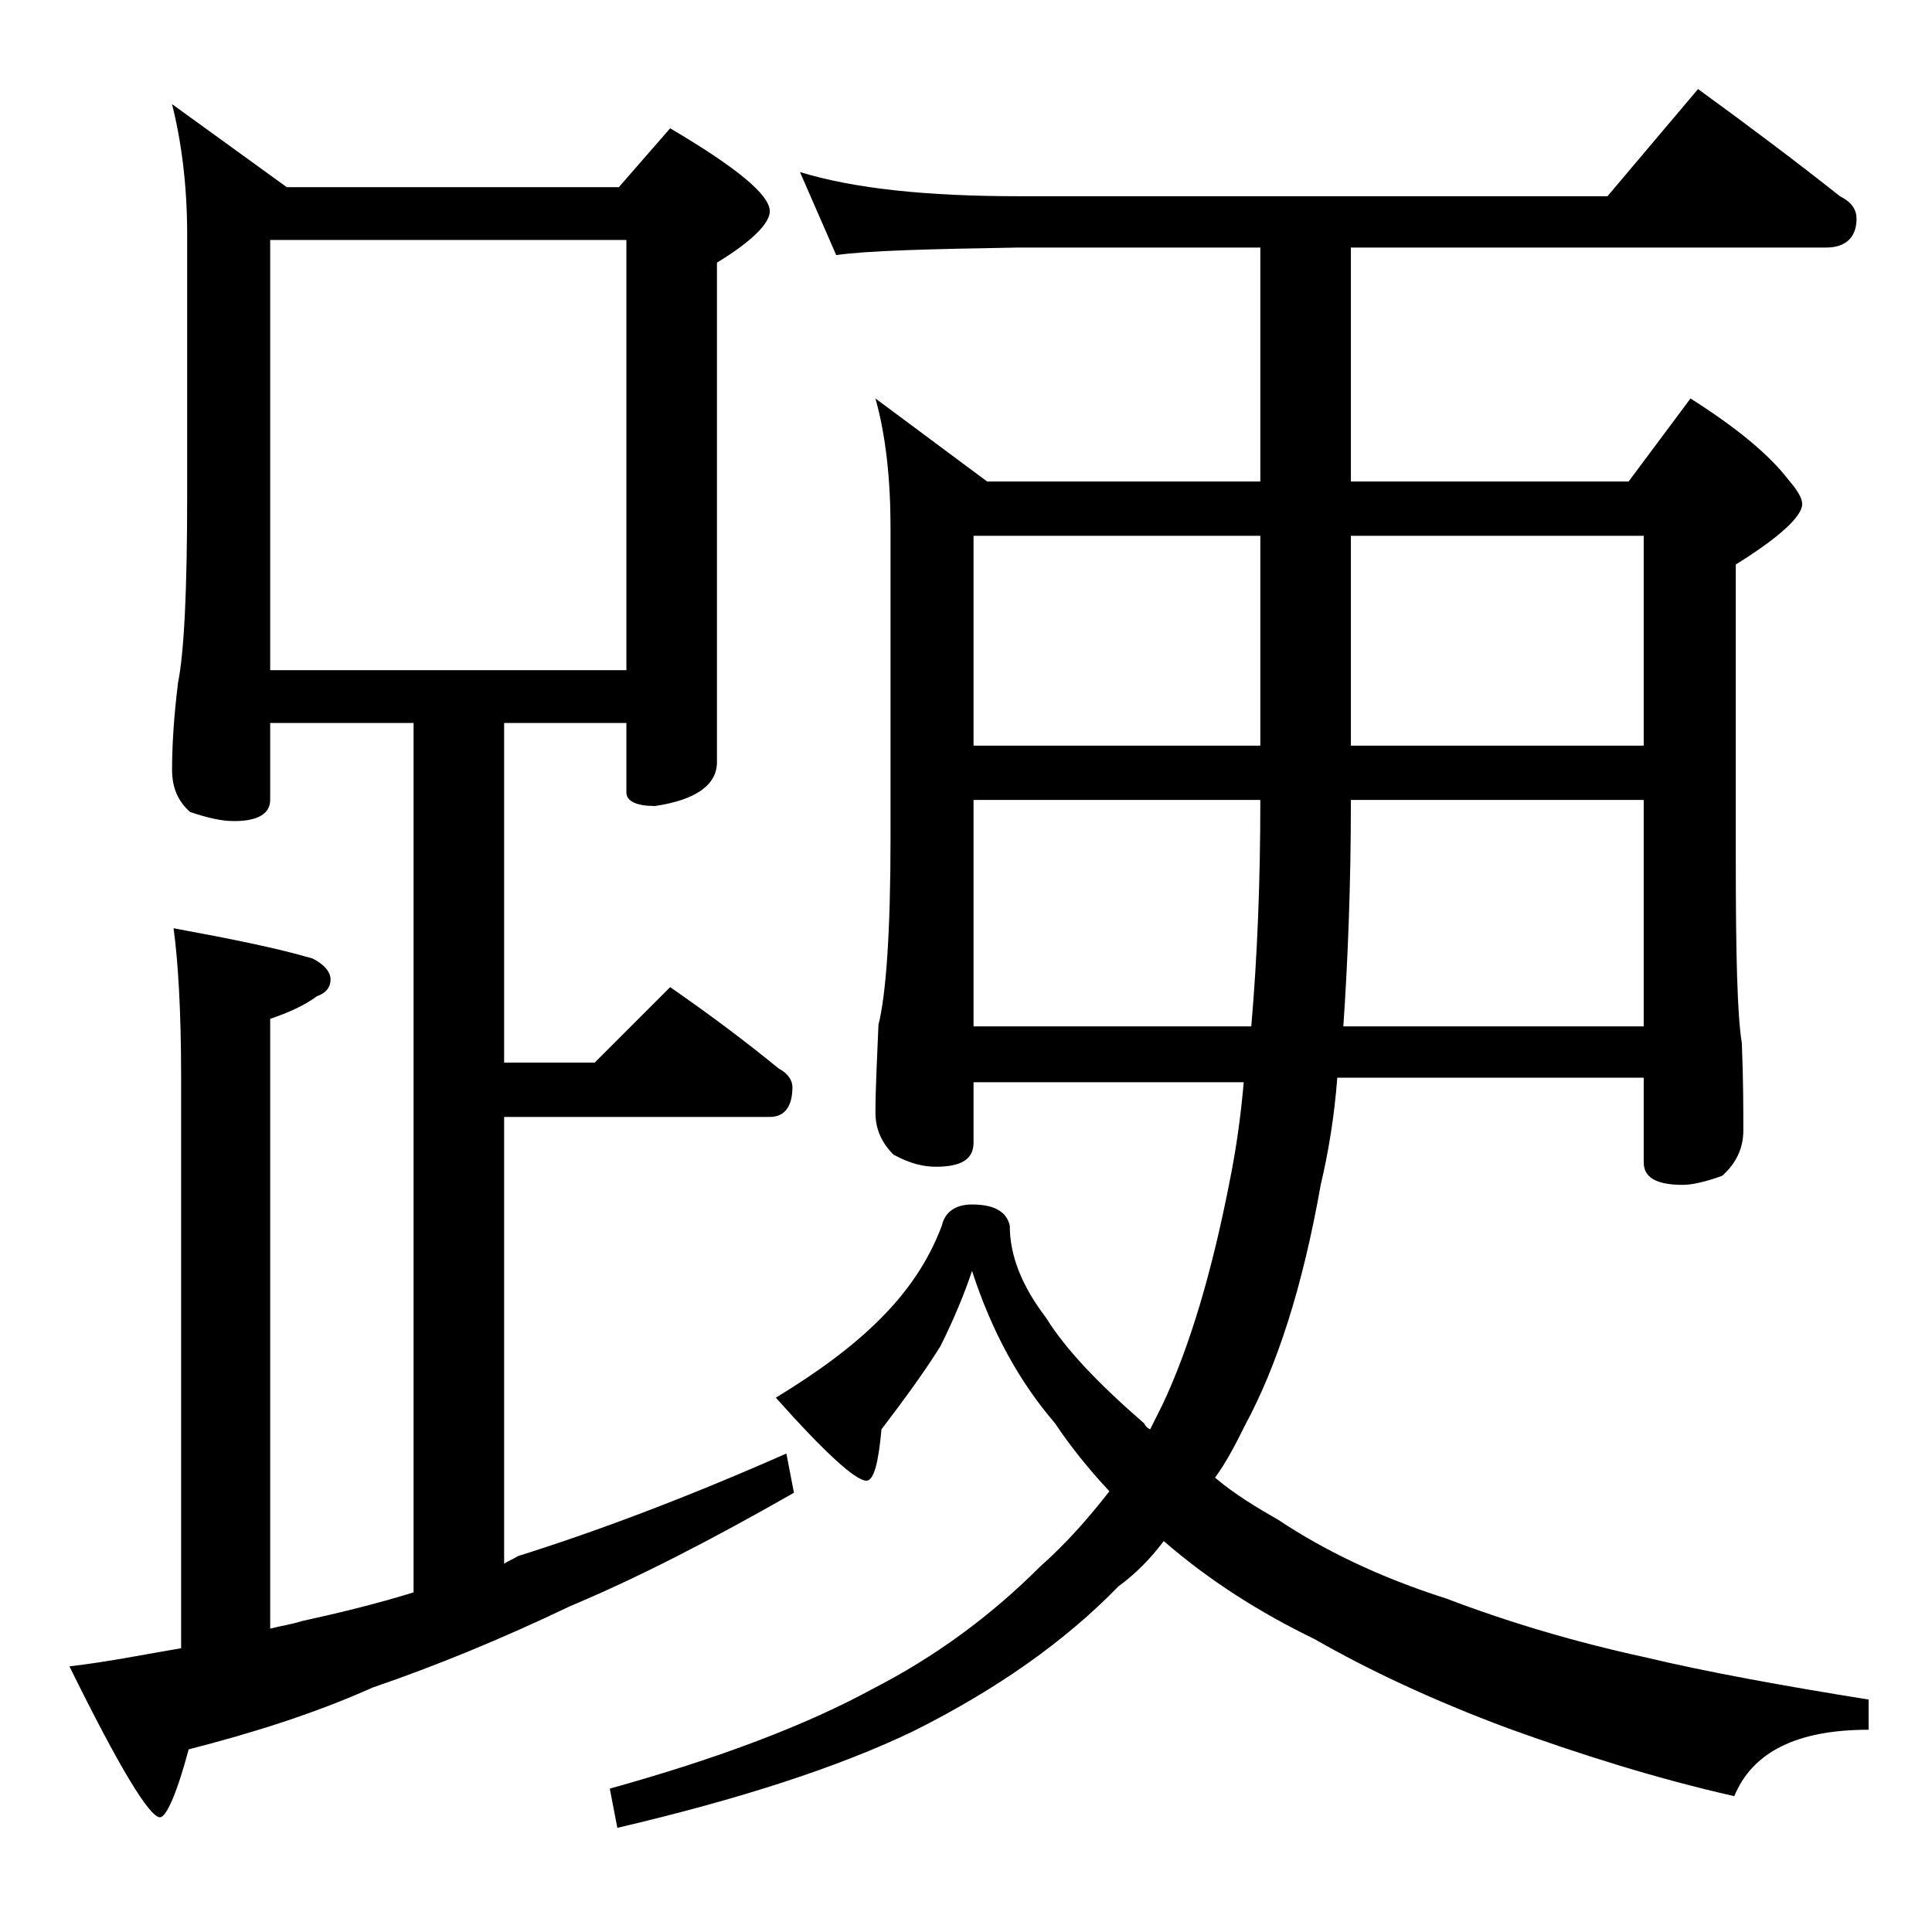
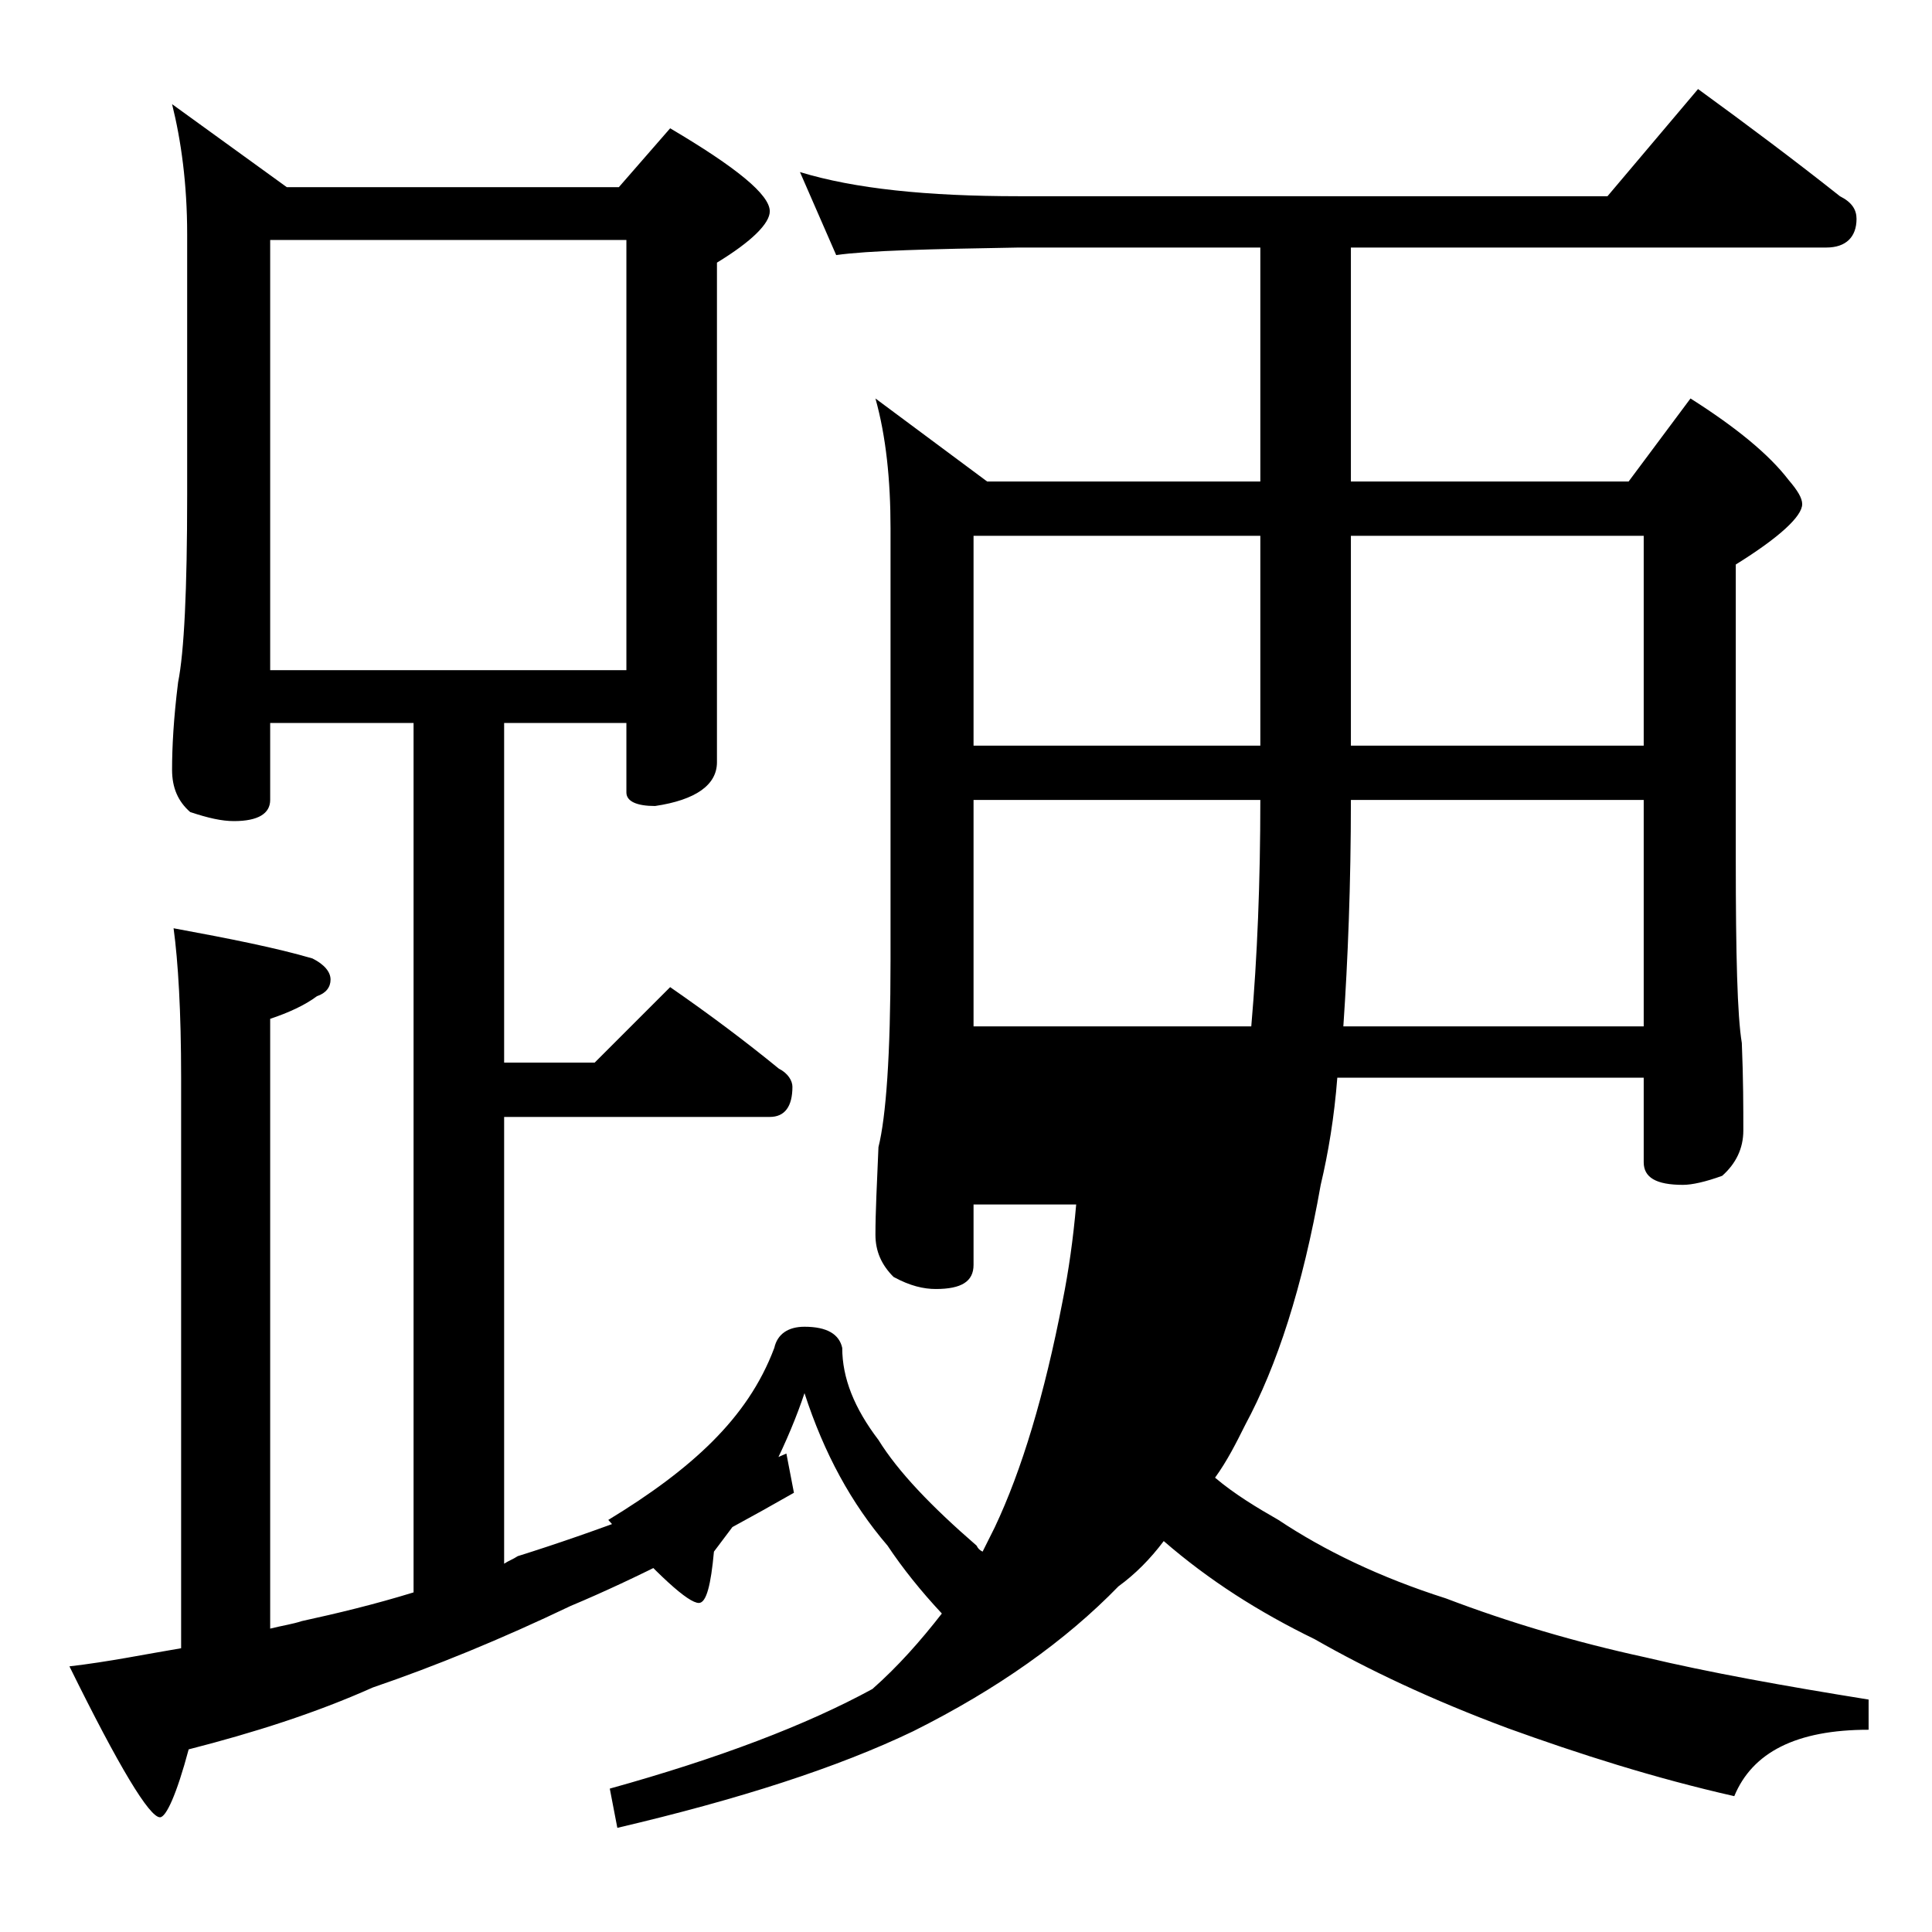
<svg xmlns="http://www.w3.org/2000/svg" version="1.1" id="Layer_1" x="0px" y="0px" viewBox="0 0 128 128" enable-background="new 0 0 128 128" xml:space="preserve">
-   <path d="M11.4,6.9l7.6,5.5h22l3.4-3.9c4.4,2.6,6.6,4.4,6.6,5.5c0,0.8-1.2,2-3.5,3.4v33.1c0,1.5-1.4,2.5-4.1,2.9  c-1.2,0-1.9-0.3-1.9-0.9v-4.6h-8.1v22.5h6l5-5c2.6,1.8,5,3.6,7.2,5.4c0.6,0.3,0.9,0.8,0.9,1.2c0,1.3-0.5,2-1.5,2H33.4v29.6  c0.3-0.2,0.6-0.3,0.9-0.5c5.1-1.6,11-3.8,17.8-6.8l0.5,2.6c-5.6,3.2-10.5,5.7-14.8,7.5c-4.6,2.2-9,4-13.1,5.4  c-3.8,1.7-7.9,3-12.2,4.1c-0.8,3-1.5,4.5-1.9,4.5c-0.7,0-2.7-3.3-6-10c2.6-0.3,5-0.8,7.4-1.2V71.4c0-4.4-0.2-7.7-0.5-9.9  c3.8,0.7,6.8,1.3,9.2,2c0.8,0.4,1.2,0.9,1.2,1.4S21.6,65.8,21,66c-0.8,0.6-1.9,1.1-3.1,1.5v40.4c0.8-0.2,1.5-0.3,2.1-0.5  c2.3-0.5,4.8-1.1,7.4-1.9V47.9h-9.5V53c0,0.9-0.8,1.4-2.4,1.4c-0.8,0-1.7-0.2-2.9-0.6c-0.8-0.7-1.2-1.6-1.2-2.8  c0-1.5,0.1-3.4,0.4-5.8c0.4-2,0.6-6.1,0.6-12.4V15.5C12.4,12.2,12,9.3,11.4,6.9z M17.9,44.4h23.6V15.9H17.9V44.4z M53,11.4  c3.6,1.1,8.4,1.6,14.5,1.6h39l6-7.1c3.3,2.4,6.5,4.8,9.4,7.1c0.8,0.4,1.1,0.9,1.1,1.5c0,1.2-0.7,1.9-2,1.9H89.5v15.5h18.4l4.1-5.5  c3,1.9,5.2,3.7,6.5,5.4c0.6,0.7,0.9,1.2,0.9,1.6c0,0.8-1.5,2.2-4.4,4V57c0,6.2,0.1,10.3,0.4,12.1c0.1,2.4,0.1,4.3,0.1,5.8  c0,1.2-0.5,2.2-1.4,3c-1.1,0.4-2,0.6-2.6,0.6c-1.8,0-2.6-0.5-2.6-1.5v-5.6H88.6c-0.2,2.6-0.6,5-1.1,7.1c-1.2,6.8-2.9,12-5,15.9  c-0.6,1.2-1.2,2.4-2,3.5c1.3,1.1,2.8,2,4.2,2.8c3,2,6.7,3.8,11.1,5.2c4.2,1.6,8.6,2.9,13.2,3.9c4.2,1,9.2,1.9,14.8,2.8v2  c-4.8,0-7.7,1.5-8.9,4.4c-5.3-1.2-10.3-2.8-15-4.5c-5.1-1.9-9.3-3.9-12.8-5.9c-3.7-1.8-7-3.9-10-6.5c-0.9,1.2-1.9,2.2-3,3  c-3.5,3.6-8,6.8-13.6,9.6c-5,2.4-11.5,4.5-19.6,6.4l-0.5-2.6c7.2-2,13-4.2,17.4-6.6c4.1-2.1,7.8-4.8,11.1-8.1c1.7-1.5,3.2-3.2,4.6-5  c-1.4-1.5-2.6-3-3.6-4.5c-2.4-2.8-4.2-6.1-5.5-10.1c-0.5,1.5-1.2,3.2-2.1,5c-1,1.6-2.3,3.4-3.9,5.5c-0.2,2.2-0.5,3.4-1,3.4  c-0.7,0-2.7-1.8-6-5.5c2.8-1.7,5.1-3.4,6.9-5.2c1.8-1.8,3.2-3.8,4.1-6.2c0.2-0.9,0.9-1.4,2-1.4c1.5,0,2.3,0.5,2.5,1.4  c0,2,0.8,4,2.4,6.1c1.3,2.1,3.5,4.4,6.5,7c0.1,0.2,0.2,0.3,0.4,0.4c0.2-0.4,0.5-1,0.8-1.6c1.8-3.8,3.3-8.8,4.5-15  c0.4-2,0.7-4.1,0.9-6.4H64.5v4c0,1.1-0.8,1.6-2.5,1.6c-0.8,0-1.7-0.2-2.8-0.8c-0.8-0.8-1.2-1.7-1.2-2.8c0-1.5,0.1-3.4,0.2-5.8  c0.5-2,0.8-6.1,0.8-12.4V35c0-3.2-0.3-6.1-1-8.6l7.4,5.5h18.1V16.4h-16c-5.9,0.1-10,0.2-12.1,0.5L53,11.4z M64.5,49.4h19V35.5h-19  V49.4z M64.5,68h18.4c0.4-4.6,0.6-9.6,0.6-15h-19V68z M89.5,53c0,5.6-0.2,10.6-0.5,15h19.9V53H89.5z M89.5,35.5v13.9h19.4V35.5H89.5  z" />
+   <path d="M11.4,6.9l7.6,5.5h22l3.4-3.9c4.4,2.6,6.6,4.4,6.6,5.5c0,0.8-1.2,2-3.5,3.4v33.1c0,1.5-1.4,2.5-4.1,2.9  c-1.2,0-1.9-0.3-1.9-0.9v-4.6h-8.1v22.5h6l5-5c2.6,1.8,5,3.6,7.2,5.4c0.6,0.3,0.9,0.8,0.9,1.2c0,1.3-0.5,2-1.5,2H33.4v29.6  c0.3-0.2,0.6-0.3,0.9-0.5c5.1-1.6,11-3.8,17.8-6.8l0.5,2.6c-5.6,3.2-10.5,5.7-14.8,7.5c-4.6,2.2-9,4-13.1,5.4  c-3.8,1.7-7.9,3-12.2,4.1c-0.8,3-1.5,4.5-1.9,4.5c-0.7,0-2.7-3.3-6-10c2.6-0.3,5-0.8,7.4-1.2V71.4c0-4.4-0.2-7.7-0.5-9.9  c3.8,0.7,6.8,1.3,9.2,2c0.8,0.4,1.2,0.9,1.2,1.4S21.6,65.8,21,66c-0.8,0.6-1.9,1.1-3.1,1.5v40.4c0.8-0.2,1.5-0.3,2.1-0.5  c2.3-0.5,4.8-1.1,7.4-1.9V47.9h-9.5V53c0,0.9-0.8,1.4-2.4,1.4c-0.8,0-1.7-0.2-2.9-0.6c-0.8-0.7-1.2-1.6-1.2-2.8  c0-1.5,0.1-3.4,0.4-5.8c0.4-2,0.6-6.1,0.6-12.4V15.5C12.4,12.2,12,9.3,11.4,6.9z M17.9,44.4h23.6V15.9H17.9V44.4z M53,11.4  c3.6,1.1,8.4,1.6,14.5,1.6h39l6-7.1c3.3,2.4,6.5,4.8,9.4,7.1c0.8,0.4,1.1,0.9,1.1,1.5c0,1.2-0.7,1.9-2,1.9H89.5v15.5h18.4l4.1-5.5  c3,1.9,5.2,3.7,6.5,5.4c0.6,0.7,0.9,1.2,0.9,1.6c0,0.8-1.5,2.2-4.4,4V57c0,6.2,0.1,10.3,0.4,12.1c0.1,2.4,0.1,4.3,0.1,5.8  c0,1.2-0.5,2.2-1.4,3c-1.1,0.4-2,0.6-2.6,0.6c-1.8,0-2.6-0.5-2.6-1.5v-5.6H88.6c-0.2,2.6-0.6,5-1.1,7.1c-1.2,6.8-2.9,12-5,15.9  c-0.6,1.2-1.2,2.4-2,3.5c1.3,1.1,2.8,2,4.2,2.8c3,2,6.7,3.8,11.1,5.2c4.2,1.6,8.6,2.9,13.2,3.9c4.2,1,9.2,1.9,14.8,2.8v2  c-4.8,0-7.7,1.5-8.9,4.4c-5.3-1.2-10.3-2.8-15-4.5c-5.1-1.9-9.3-3.9-12.8-5.9c-3.7-1.8-7-3.9-10-6.5c-0.9,1.2-1.9,2.2-3,3  c-3.5,3.6-8,6.8-13.6,9.6c-5,2.4-11.5,4.5-19.6,6.4l-0.5-2.6c7.2-2,13-4.2,17.4-6.6c1.7-1.5,3.2-3.2,4.6-5  c-1.4-1.5-2.6-3-3.6-4.5c-2.4-2.8-4.2-6.1-5.5-10.1c-0.5,1.5-1.2,3.2-2.1,5c-1,1.6-2.3,3.4-3.9,5.5c-0.2,2.2-0.5,3.4-1,3.4  c-0.7,0-2.7-1.8-6-5.5c2.8-1.7,5.1-3.4,6.9-5.2c1.8-1.8,3.2-3.8,4.1-6.2c0.2-0.9,0.9-1.4,2-1.4c1.5,0,2.3,0.5,2.5,1.4  c0,2,0.8,4,2.4,6.1c1.3,2.1,3.5,4.4,6.5,7c0.1,0.2,0.2,0.3,0.4,0.4c0.2-0.4,0.5-1,0.8-1.6c1.8-3.8,3.3-8.8,4.5-15  c0.4-2,0.7-4.1,0.9-6.4H64.5v4c0,1.1-0.8,1.6-2.5,1.6c-0.8,0-1.7-0.2-2.8-0.8c-0.8-0.8-1.2-1.7-1.2-2.8c0-1.5,0.1-3.4,0.2-5.8  c0.5-2,0.8-6.1,0.8-12.4V35c0-3.2-0.3-6.1-1-8.6l7.4,5.5h18.1V16.4h-16c-5.9,0.1-10,0.2-12.1,0.5L53,11.4z M64.5,49.4h19V35.5h-19  V49.4z M64.5,68h18.4c0.4-4.6,0.6-9.6,0.6-15h-19V68z M89.5,53c0,5.6-0.2,10.6-0.5,15h19.9V53H89.5z M89.5,35.5v13.9h19.4V35.5H89.5  z" />
</svg>